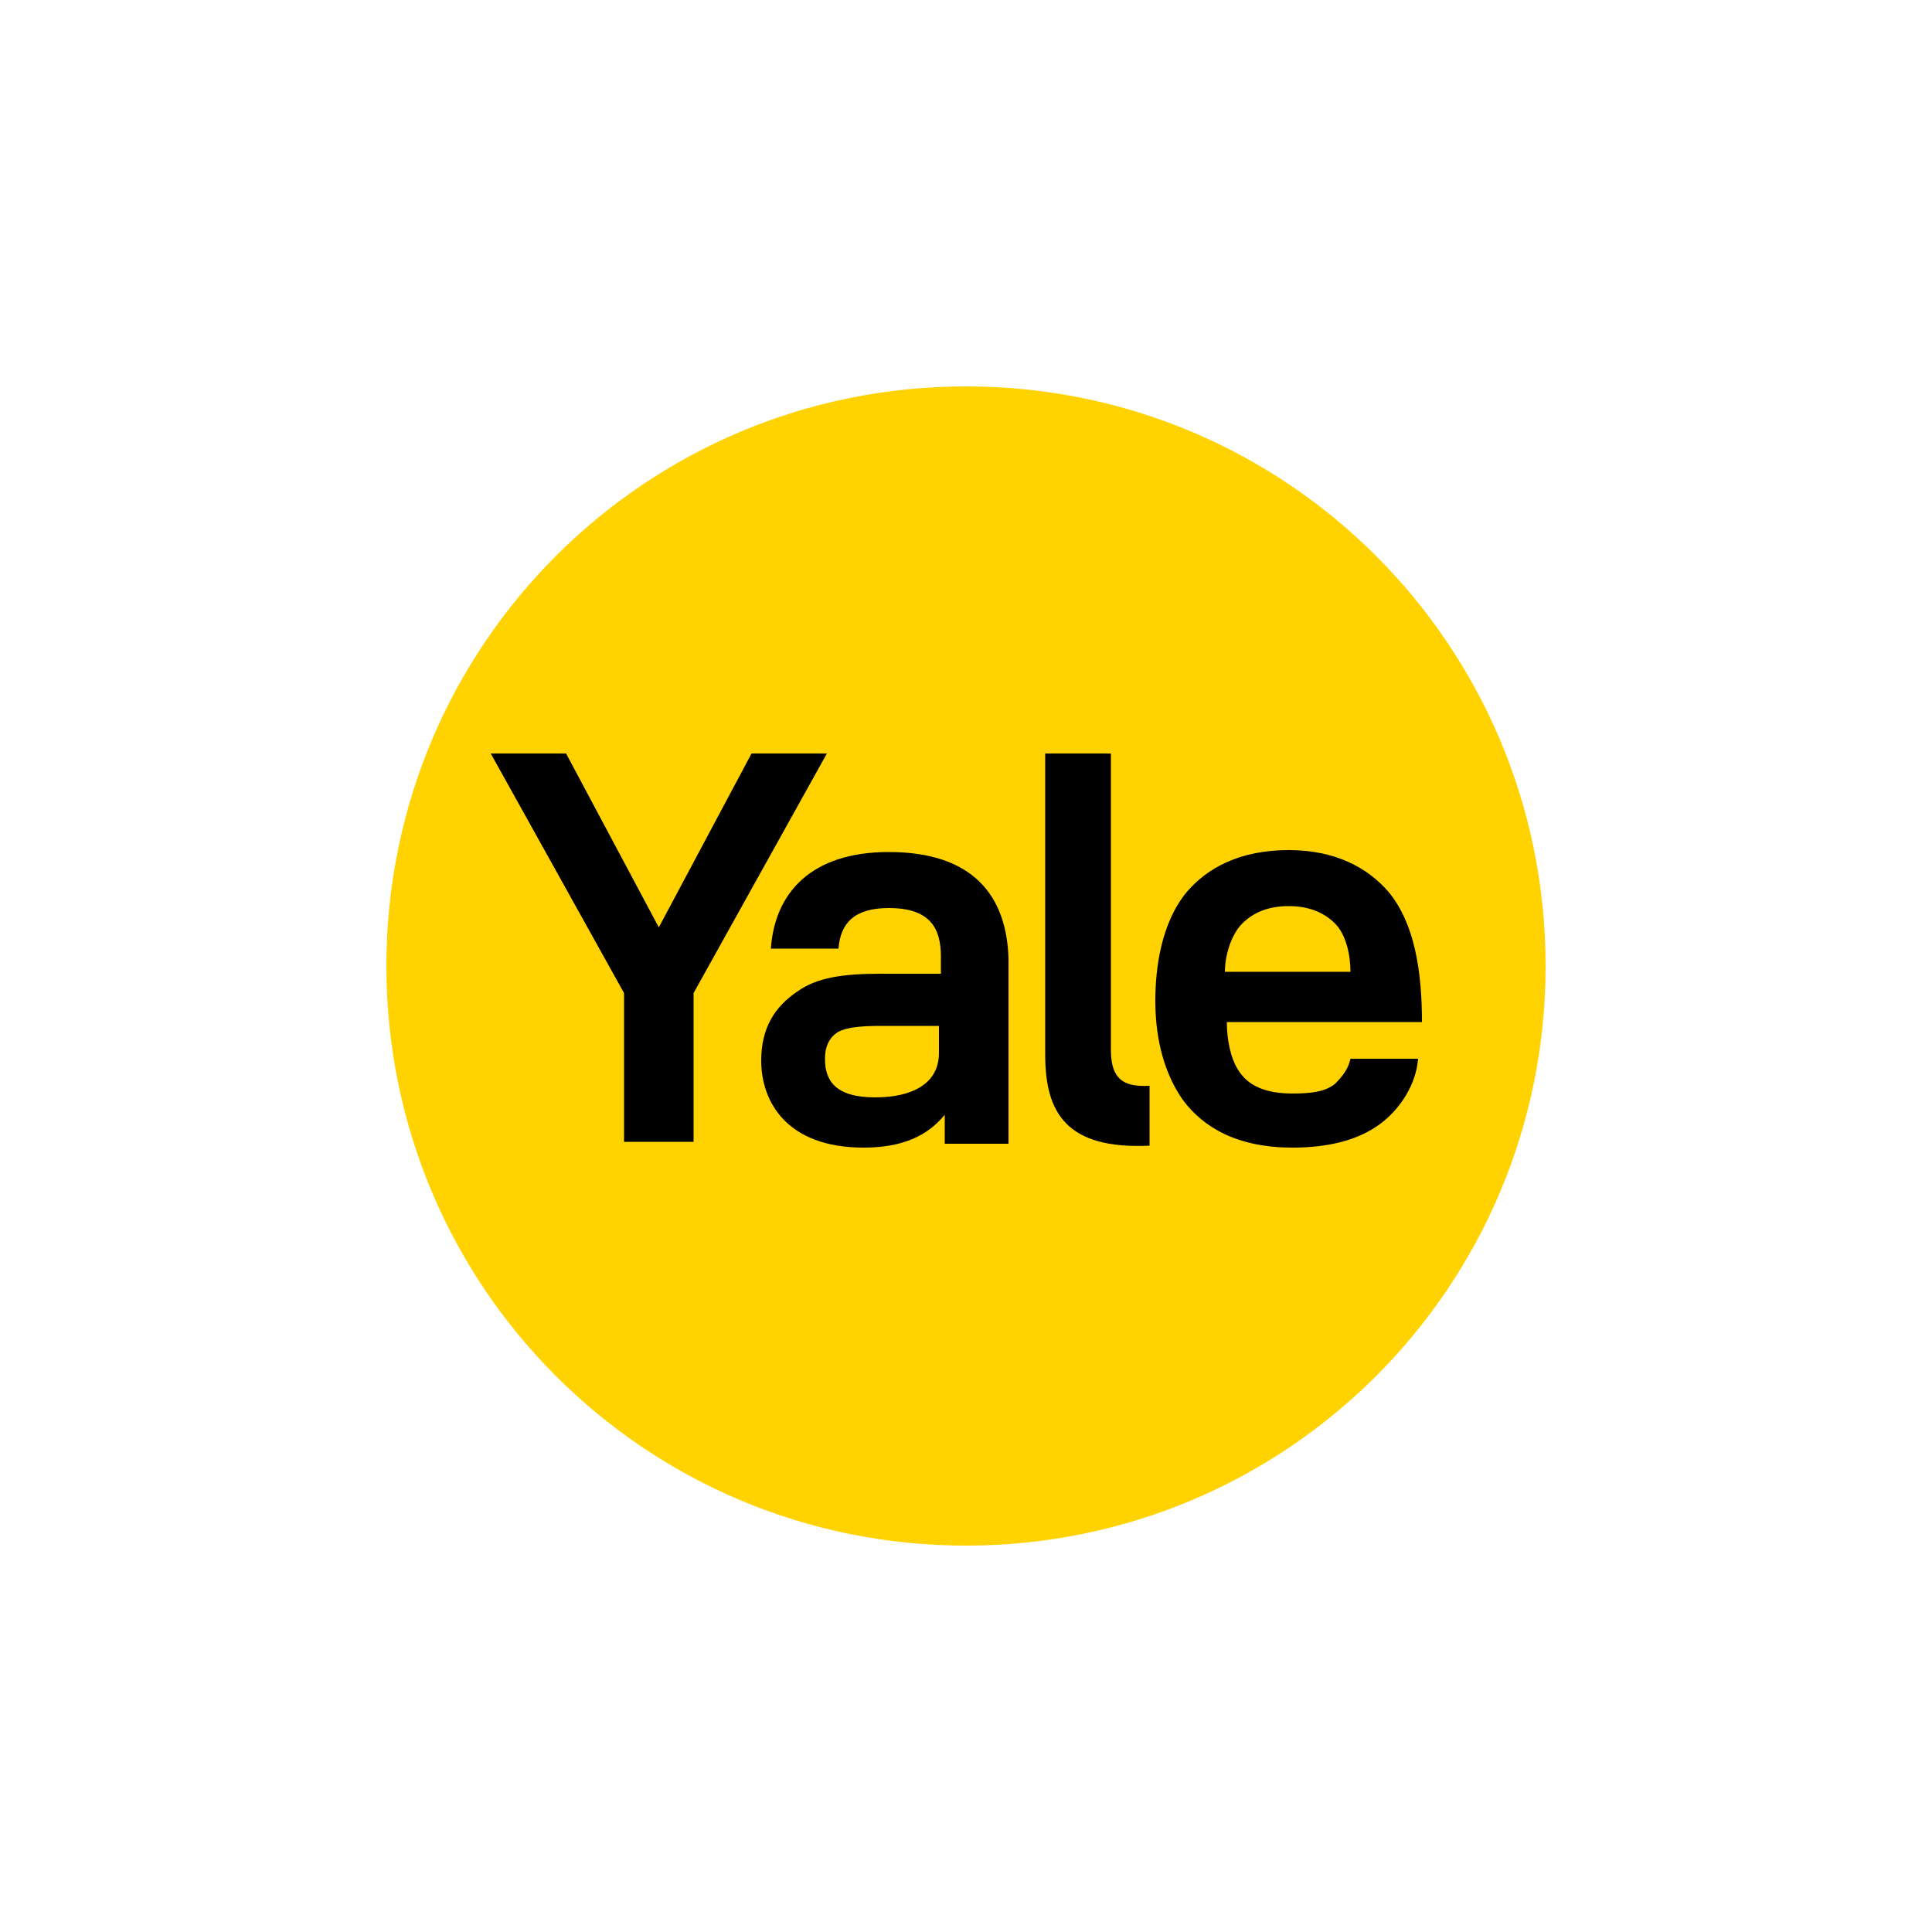
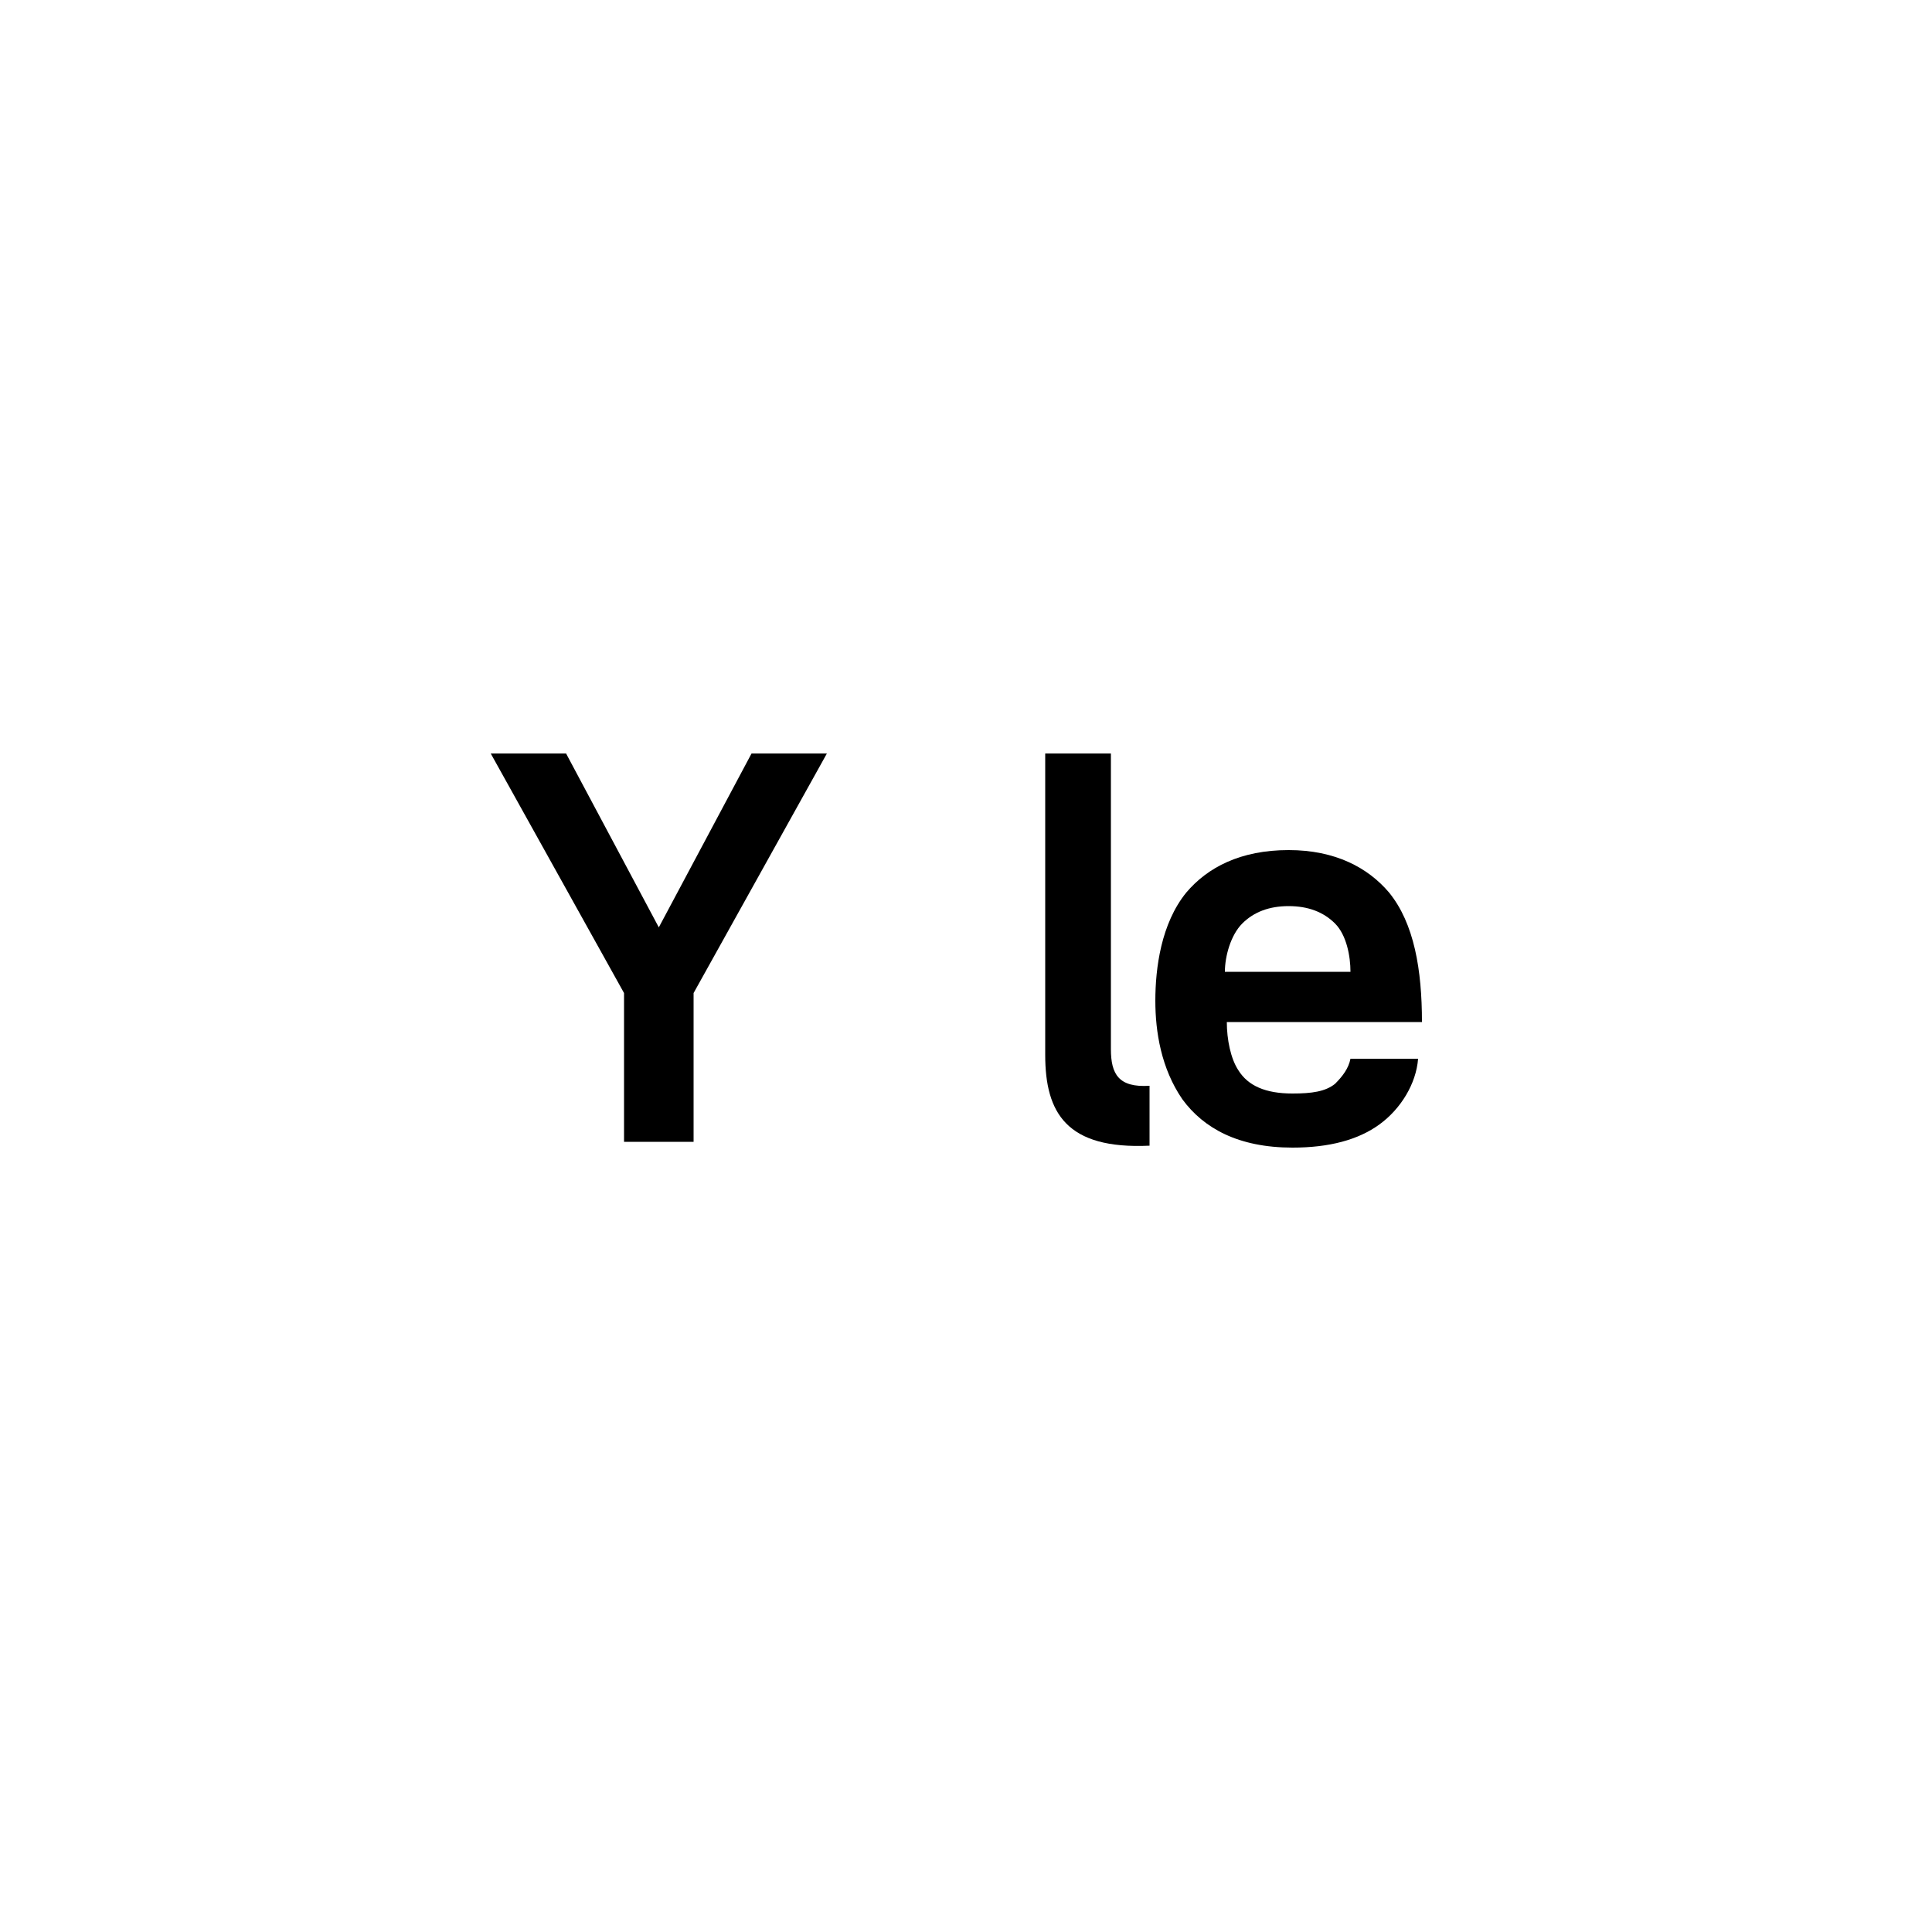
<svg xmlns="http://www.w3.org/2000/svg" width="200" height="200" viewBox="0 0 200 200" fill="none">
-   <path d="M160 100C160 133.2 133.2 160 100 160C66.8 160 40 133.2 40 100C40 66.8 66.8 40 100 40C133.2 40 160 66.8 160 100Z" fill="#FFD200" />
  <path d="M85.6 78H77.8L68.2 96L58.6 78H50.8L64.6 102.8V118.2H71.8V102.8L85.6 78Z" fill="black" />
-   <path d="M92 88.2C84 88.2 80.2 92.4 79.8 98.2H86.8C87 95.6 88.4 94 92 94C96.2 94 97.4 96 97.4 99V100.8H91.2C87.2 100.8 84.6 101.2 82.6 102.6C80.2 104.2 78.8 106.4 78.8 109.8C78.8 114 81.4 118.8 89.4 118.8C93.4 118.8 96 117.6 97.8 115.4V118.4H104.4V99.2C104.2 92.8 100.8 88.2 92 88.2ZM97.2 109C97.2 112.2 94.4 113.6 90.6 113.6C86.4 113.6 85.4 111.8 85.4 109.6C85.4 108.4 85.8 107.4 86.8 106.8C87.6 106.4 88.8 106.2 91.2 106.2H97.2V109Z" fill="black" />
  <path d="M143.8 92.4C141.6 89.8 138.2 88 133.4 88C128.4 88 125 89.8 122.8 92.4C120.2 95.6 119.6 100.2 119.6 103.6C119.6 106.8 120.2 110.6 122.4 113.8C124.6 116.8 128.2 118.8 133.8 118.8C137.6 118.8 140.6 118 142.8 116.4C145 114.8 146.6 112.2 146.8 109.6H139.8C139.6 110.6 139 111.4 138.2 112.2C137.2 113 135.8 113.2 133.8 113.2C131 113.2 129.2 112.4 128.2 110.8C127.4 109.6 127 107.6 127 105.8H147.2C147.2 100.4 146.4 95.6 143.8 92.4ZM126.8 100.6C126.8 99 127.4 96.8 128.6 95.6C129.8 94.4 131.4 93.8 133.4 93.8C135.4 93.8 137 94.4 138.2 95.6C139.4 96.8 139.8 99 139.8 100.6H126.8Z" fill="black" />
  <path d="M119 118.6V112.4C115.8 112.6 115 111.2 115 108.6V78H108.2V109.2C108.2 115.2 110.4 119 119 118.6Z" fill="black" />
</svg>